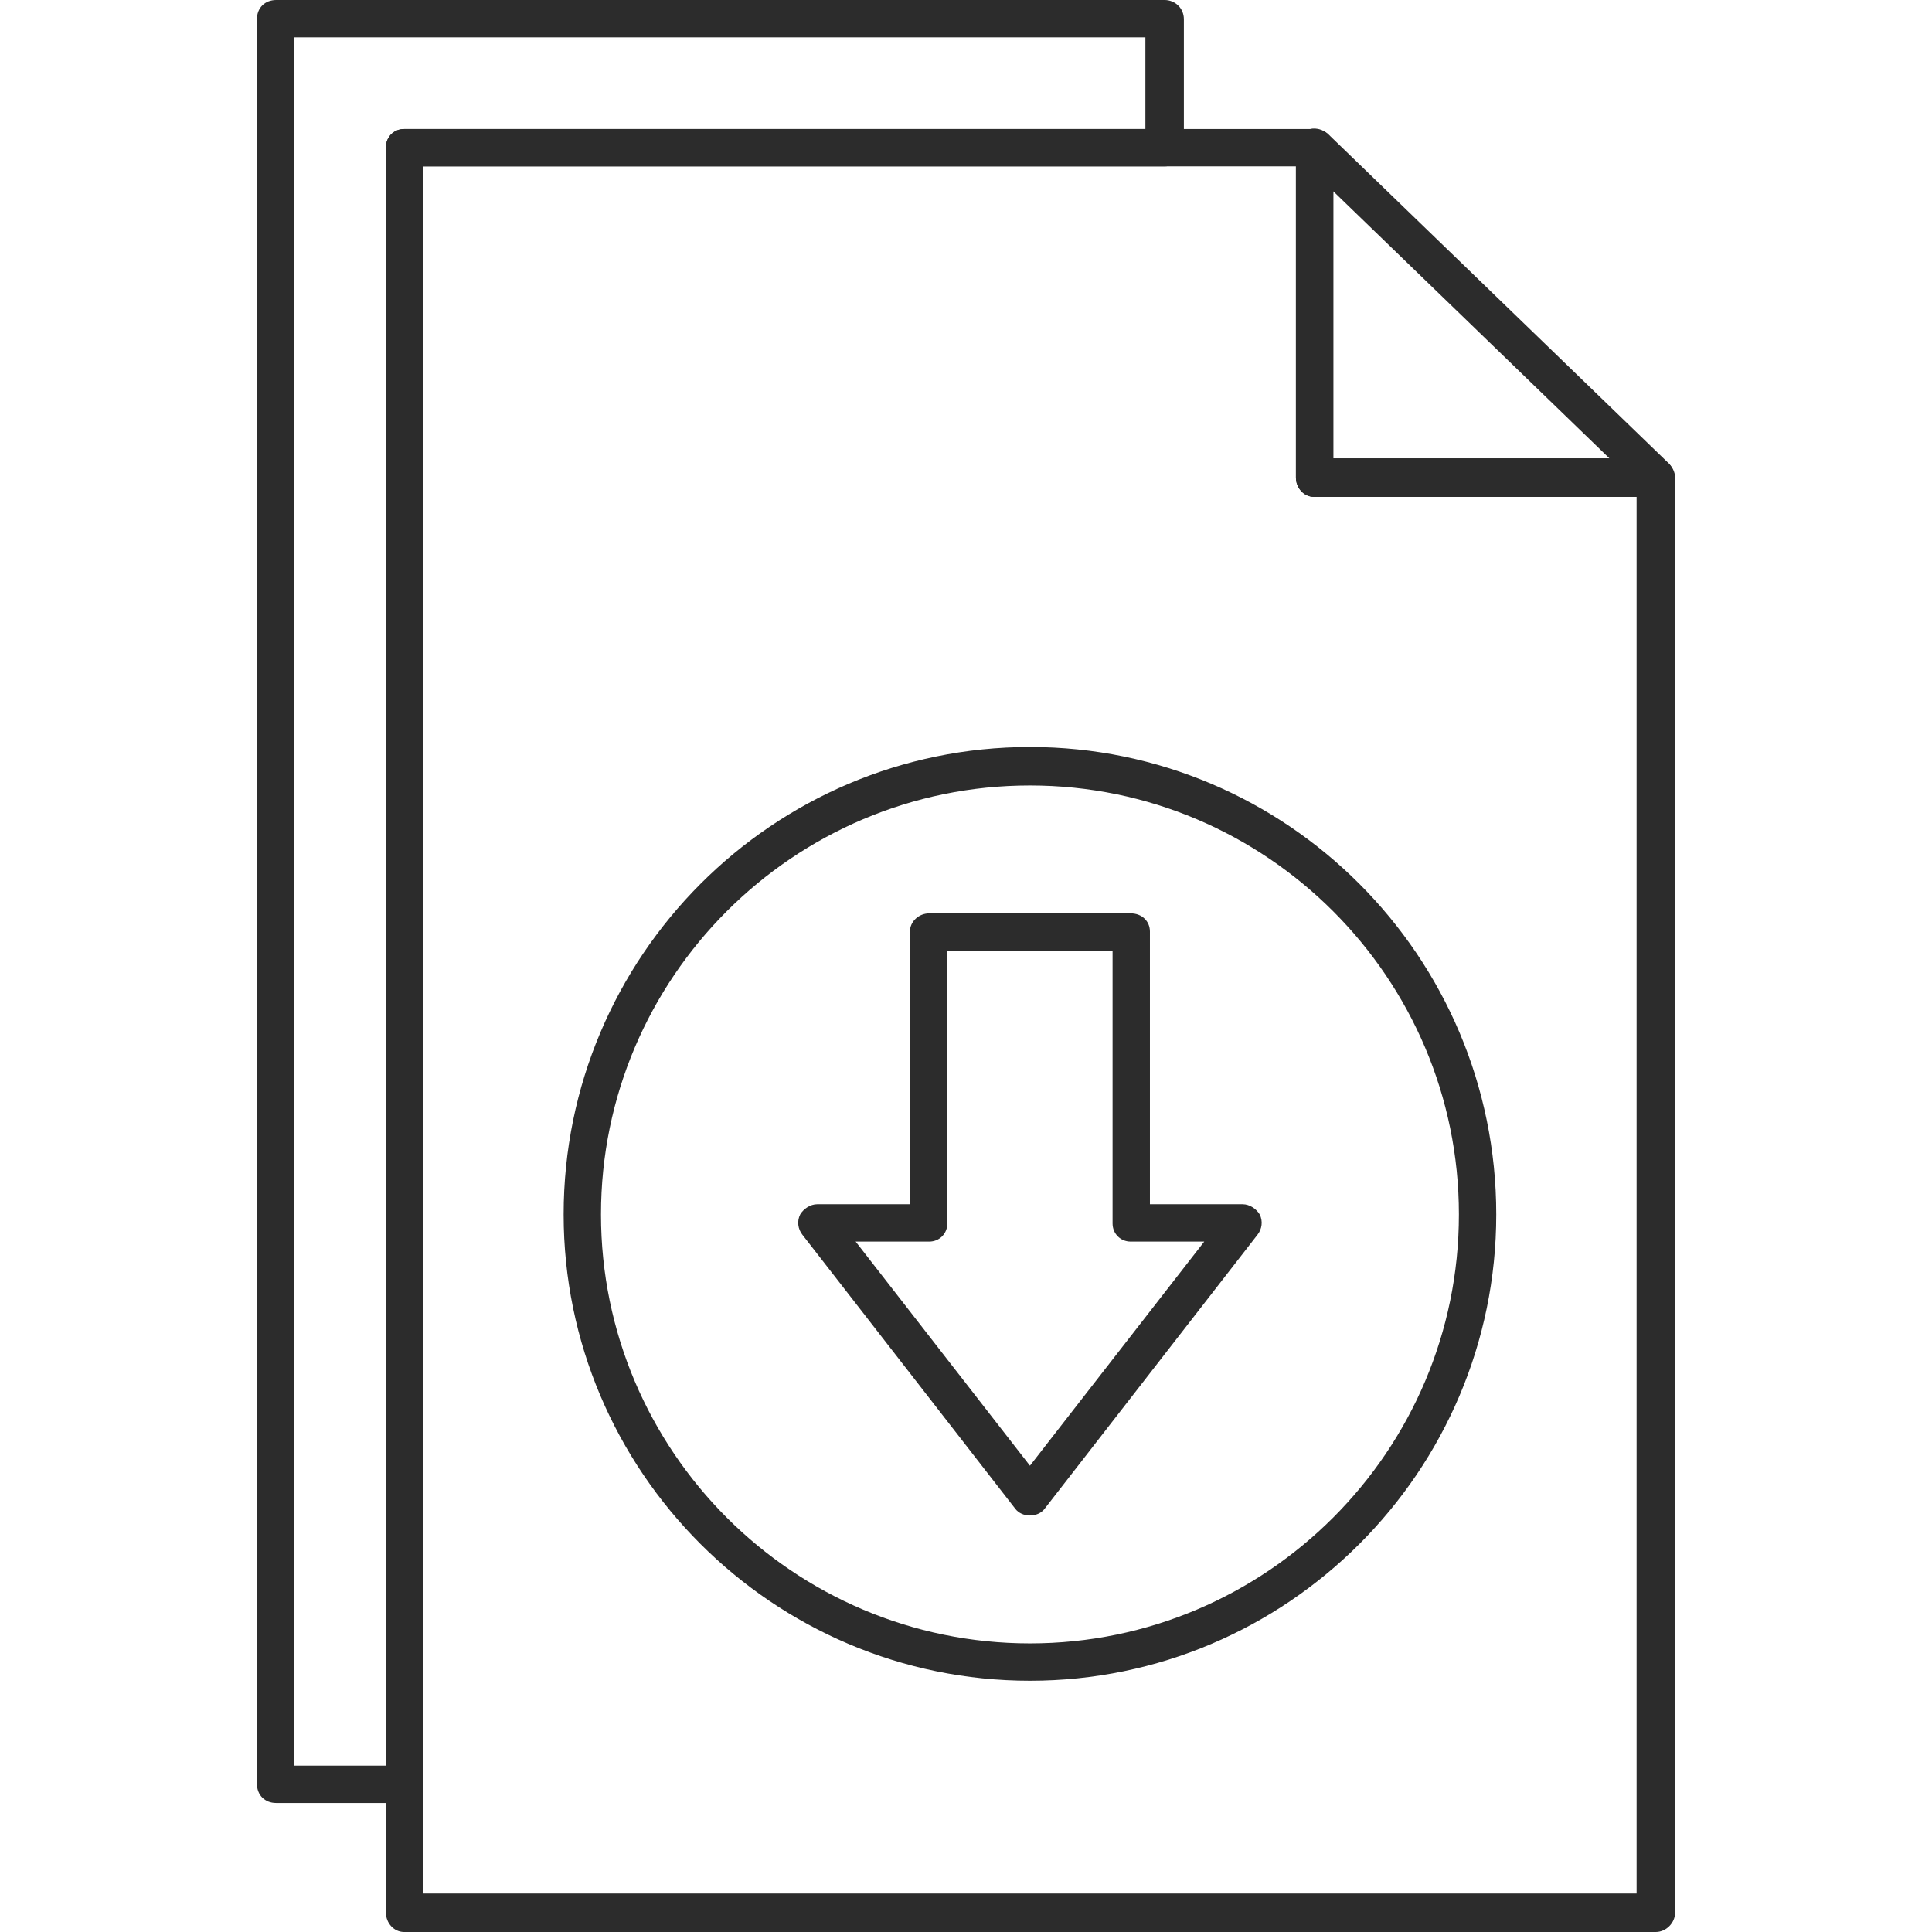
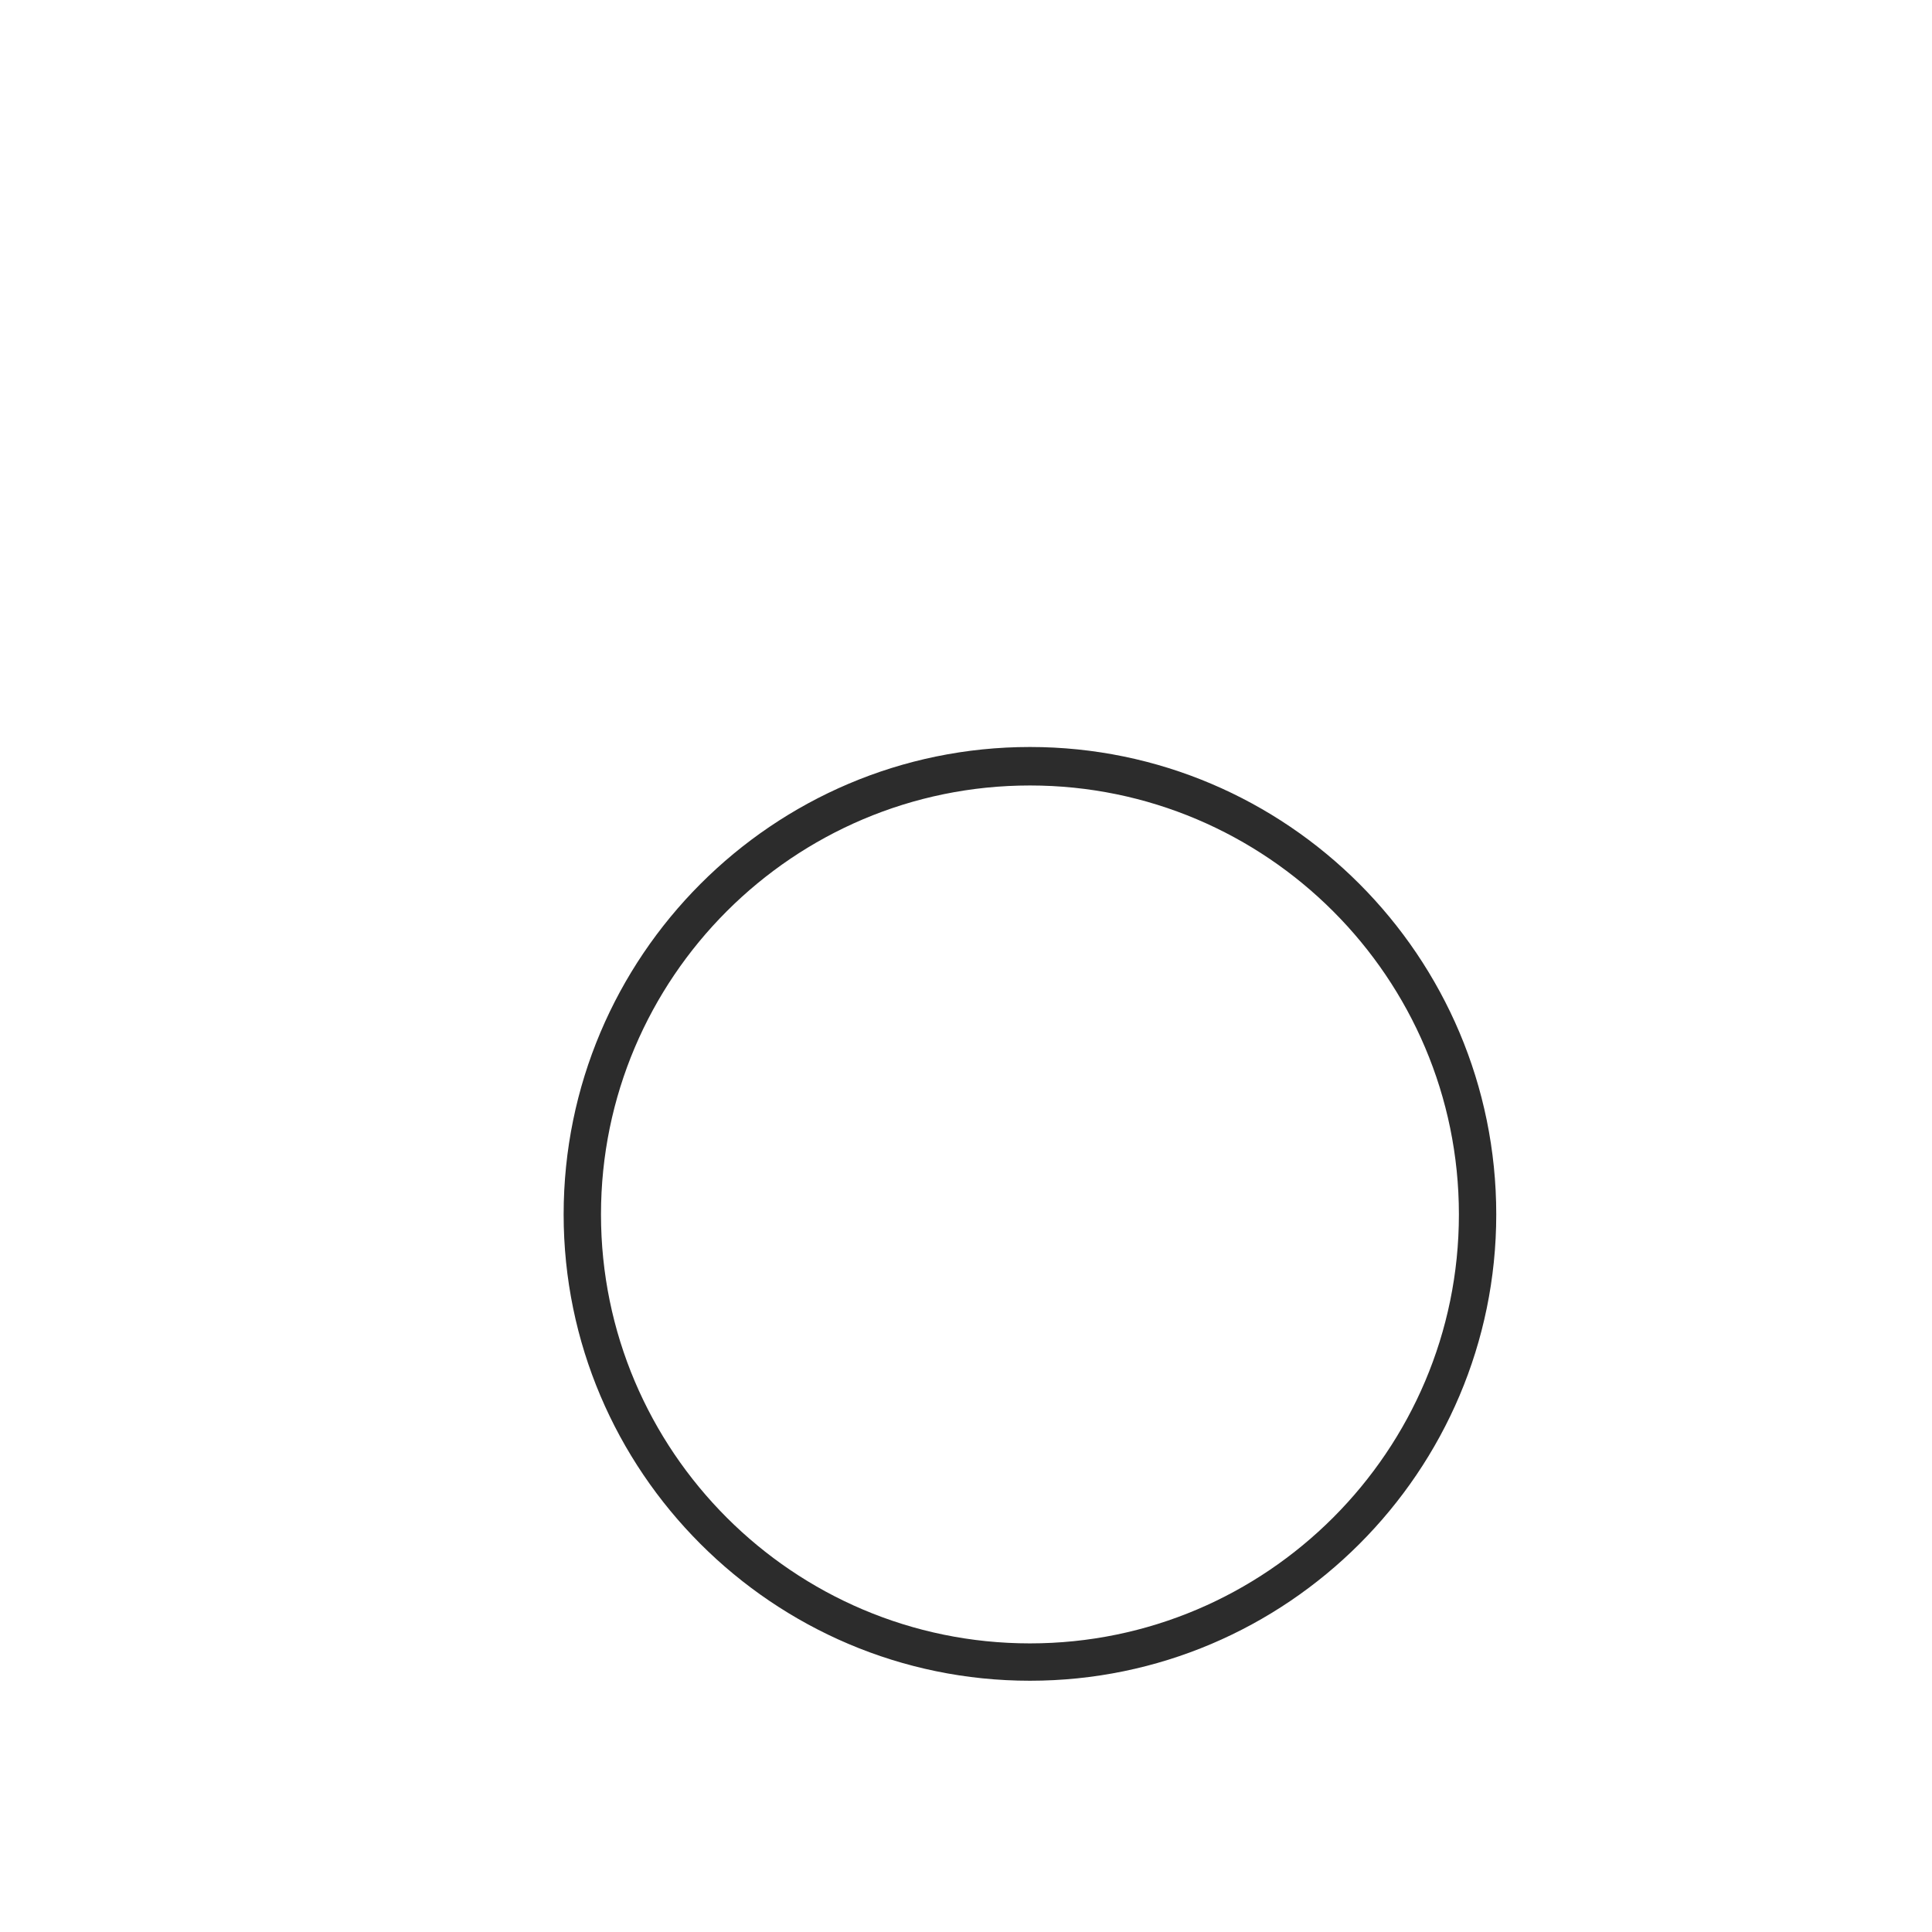
<svg xmlns="http://www.w3.org/2000/svg" clip-rule="evenodd" fill-rule="evenodd" height="300" image-rendering="optimizeQuality" shape-rendering="geometricPrecision" text-rendering="geometricPrecision" viewBox="0 0 1707 1707" width="300" version="1.1">
  <g width="100%" height="100%" transform="matrix(1,0,0,1,0,0)">
    <g id="Layer_x0020_1">
      <g id="_247438976">
        <g>
          <g id="_247435304">
-             <path d="m1463 1707h-1106c-9 0-16-8-16-17v-1560c0-9 7-16 16-16h804c10 0 17 7 17 16v275h285c9 0 17 8 17 17v1268c0 9-8 17-17 17zm-1089-34h1072v-1234h-285c-9 0-16-8-16-17v-275h-771z" fill="#2c2c2c" fill-opacity="1" data-original-color="#000000ff" stroke="none" stroke-opacity="1" />
-           </g>
+             </g>
          <g id="_247438352">
-             <path d="m1463 439h-302c-9 0-16-8-16-17v-292c0-7 4-13 10-15 6-3 13-1 18 3l302 292c4 5 6 12 3 18-2 7-8 11-15 11zm-285-34h244l-244-236z" fill="#2c2c2c" fill-opacity="1" data-original-color="#000000ff" stroke="none" stroke-opacity="1" />
-           </g>
+             </g>
          <g id="_247438712">
-             <path d="m357 1593h-113c-10 0-17-7-17-17v-1559c0-10 7-17 17-17h785c9 0 17 7 17 17v113c0 9-8 17-17 17h-655v1429c0 10-8 17-17 17zm-97-33h81v-1430c0-9 7-16 16-16h655v-81h-752z" fill="#2c2c2c" fill-opacity="1" data-original-color="#000000ff" stroke="none" stroke-opacity="1" />
-           </g>
+             </g>
          <g id="_247438784">
            <path d="m910 1485c-227 0-412-185-412-412 0-228 185-413 412-413s412 185 412 413c0 227-185 412-412 412zm0-791c-209 0-379 170-379 379s170 379 379 379 379-170 379-379-170-379-379-379z" fill="#2c2c2c" fill-opacity="1" data-original-color="#000000ff" stroke="none" stroke-opacity="1" />
          </g>
          <g id="_247439096">
-             <path d="m910 1339c-5 0-10-2-13-6l-188-242c-4-5-5-12-2-18 3-5 9-9 15-9h82v-241c0-9 8-16 17-16h178c10 0 17 7 17 16v241h82c6 0 12 4 15 9 3 6 2 13-2 18l-188 242c-3 4-8 6-13 6zm-154-242 154 198 154-198h-65c-9 0-16-7-16-16v-241h-146v241c0 9-7 16-16 16z" fill="#2c2c2c" fill-opacity="1" data-original-color="#000000ff" stroke="none" stroke-opacity="1" />
-           </g>
+             </g>
        </g>
      </g>
    </g>
  </g>
</svg>